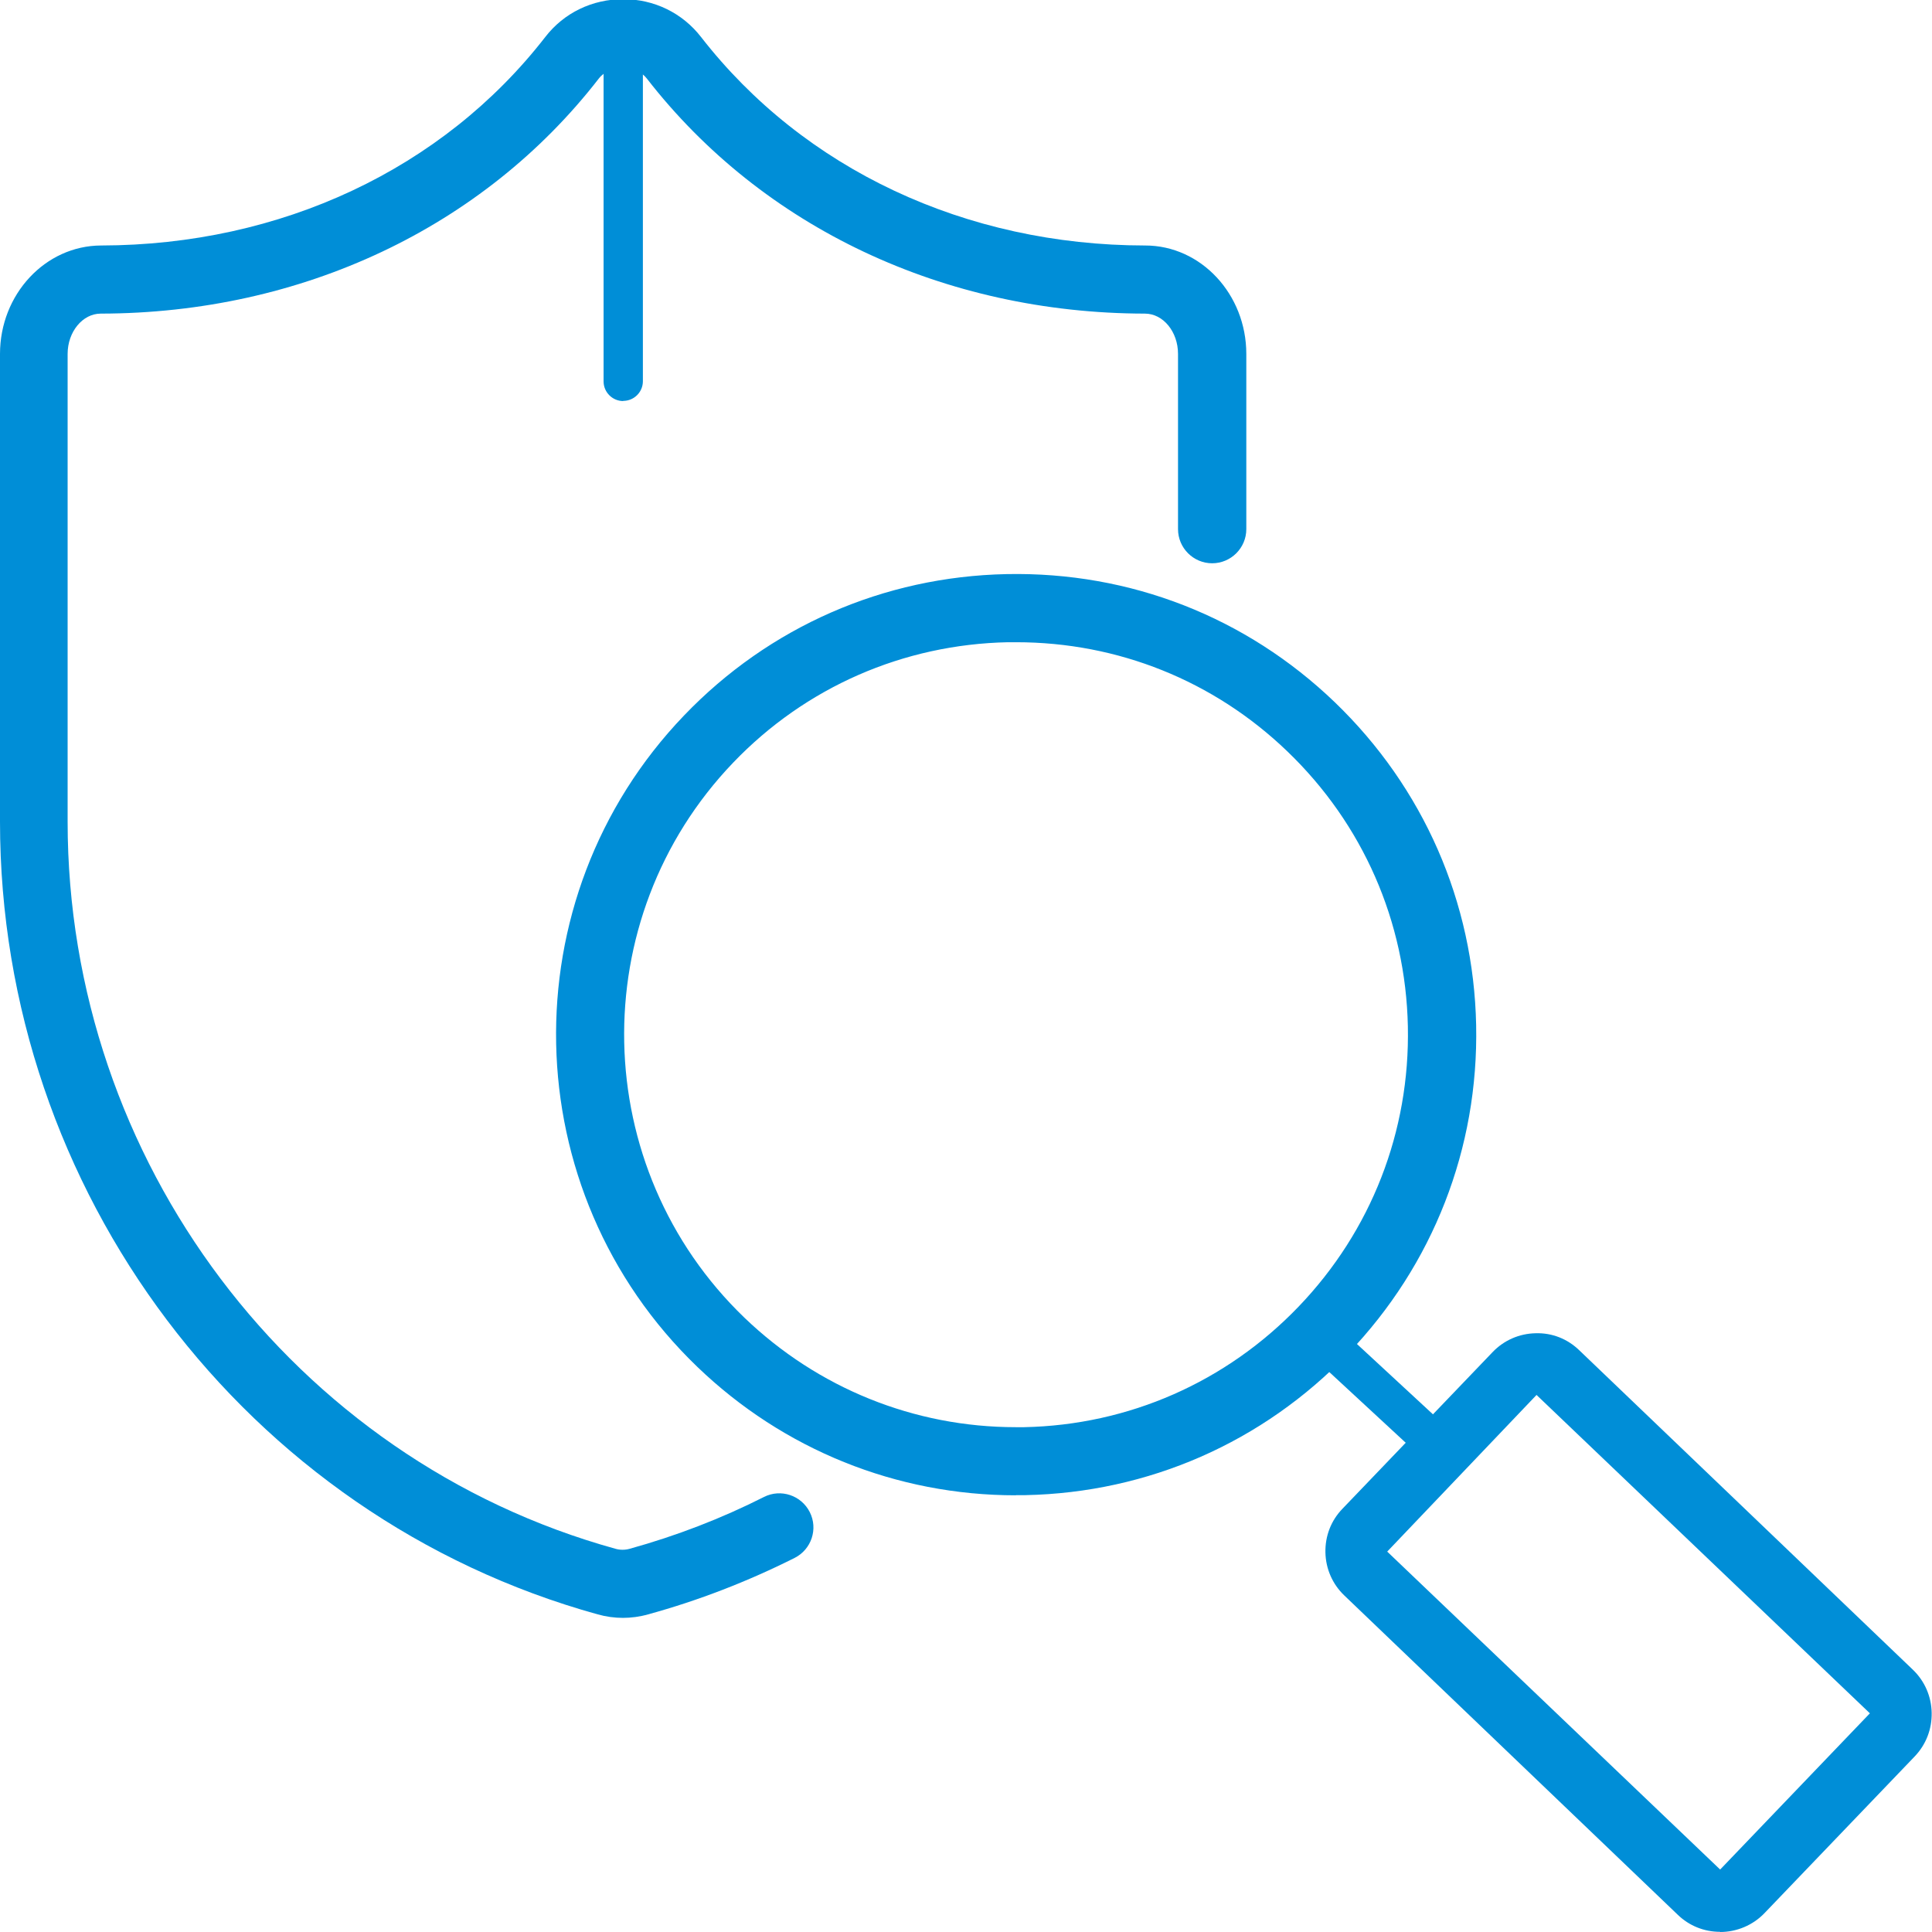
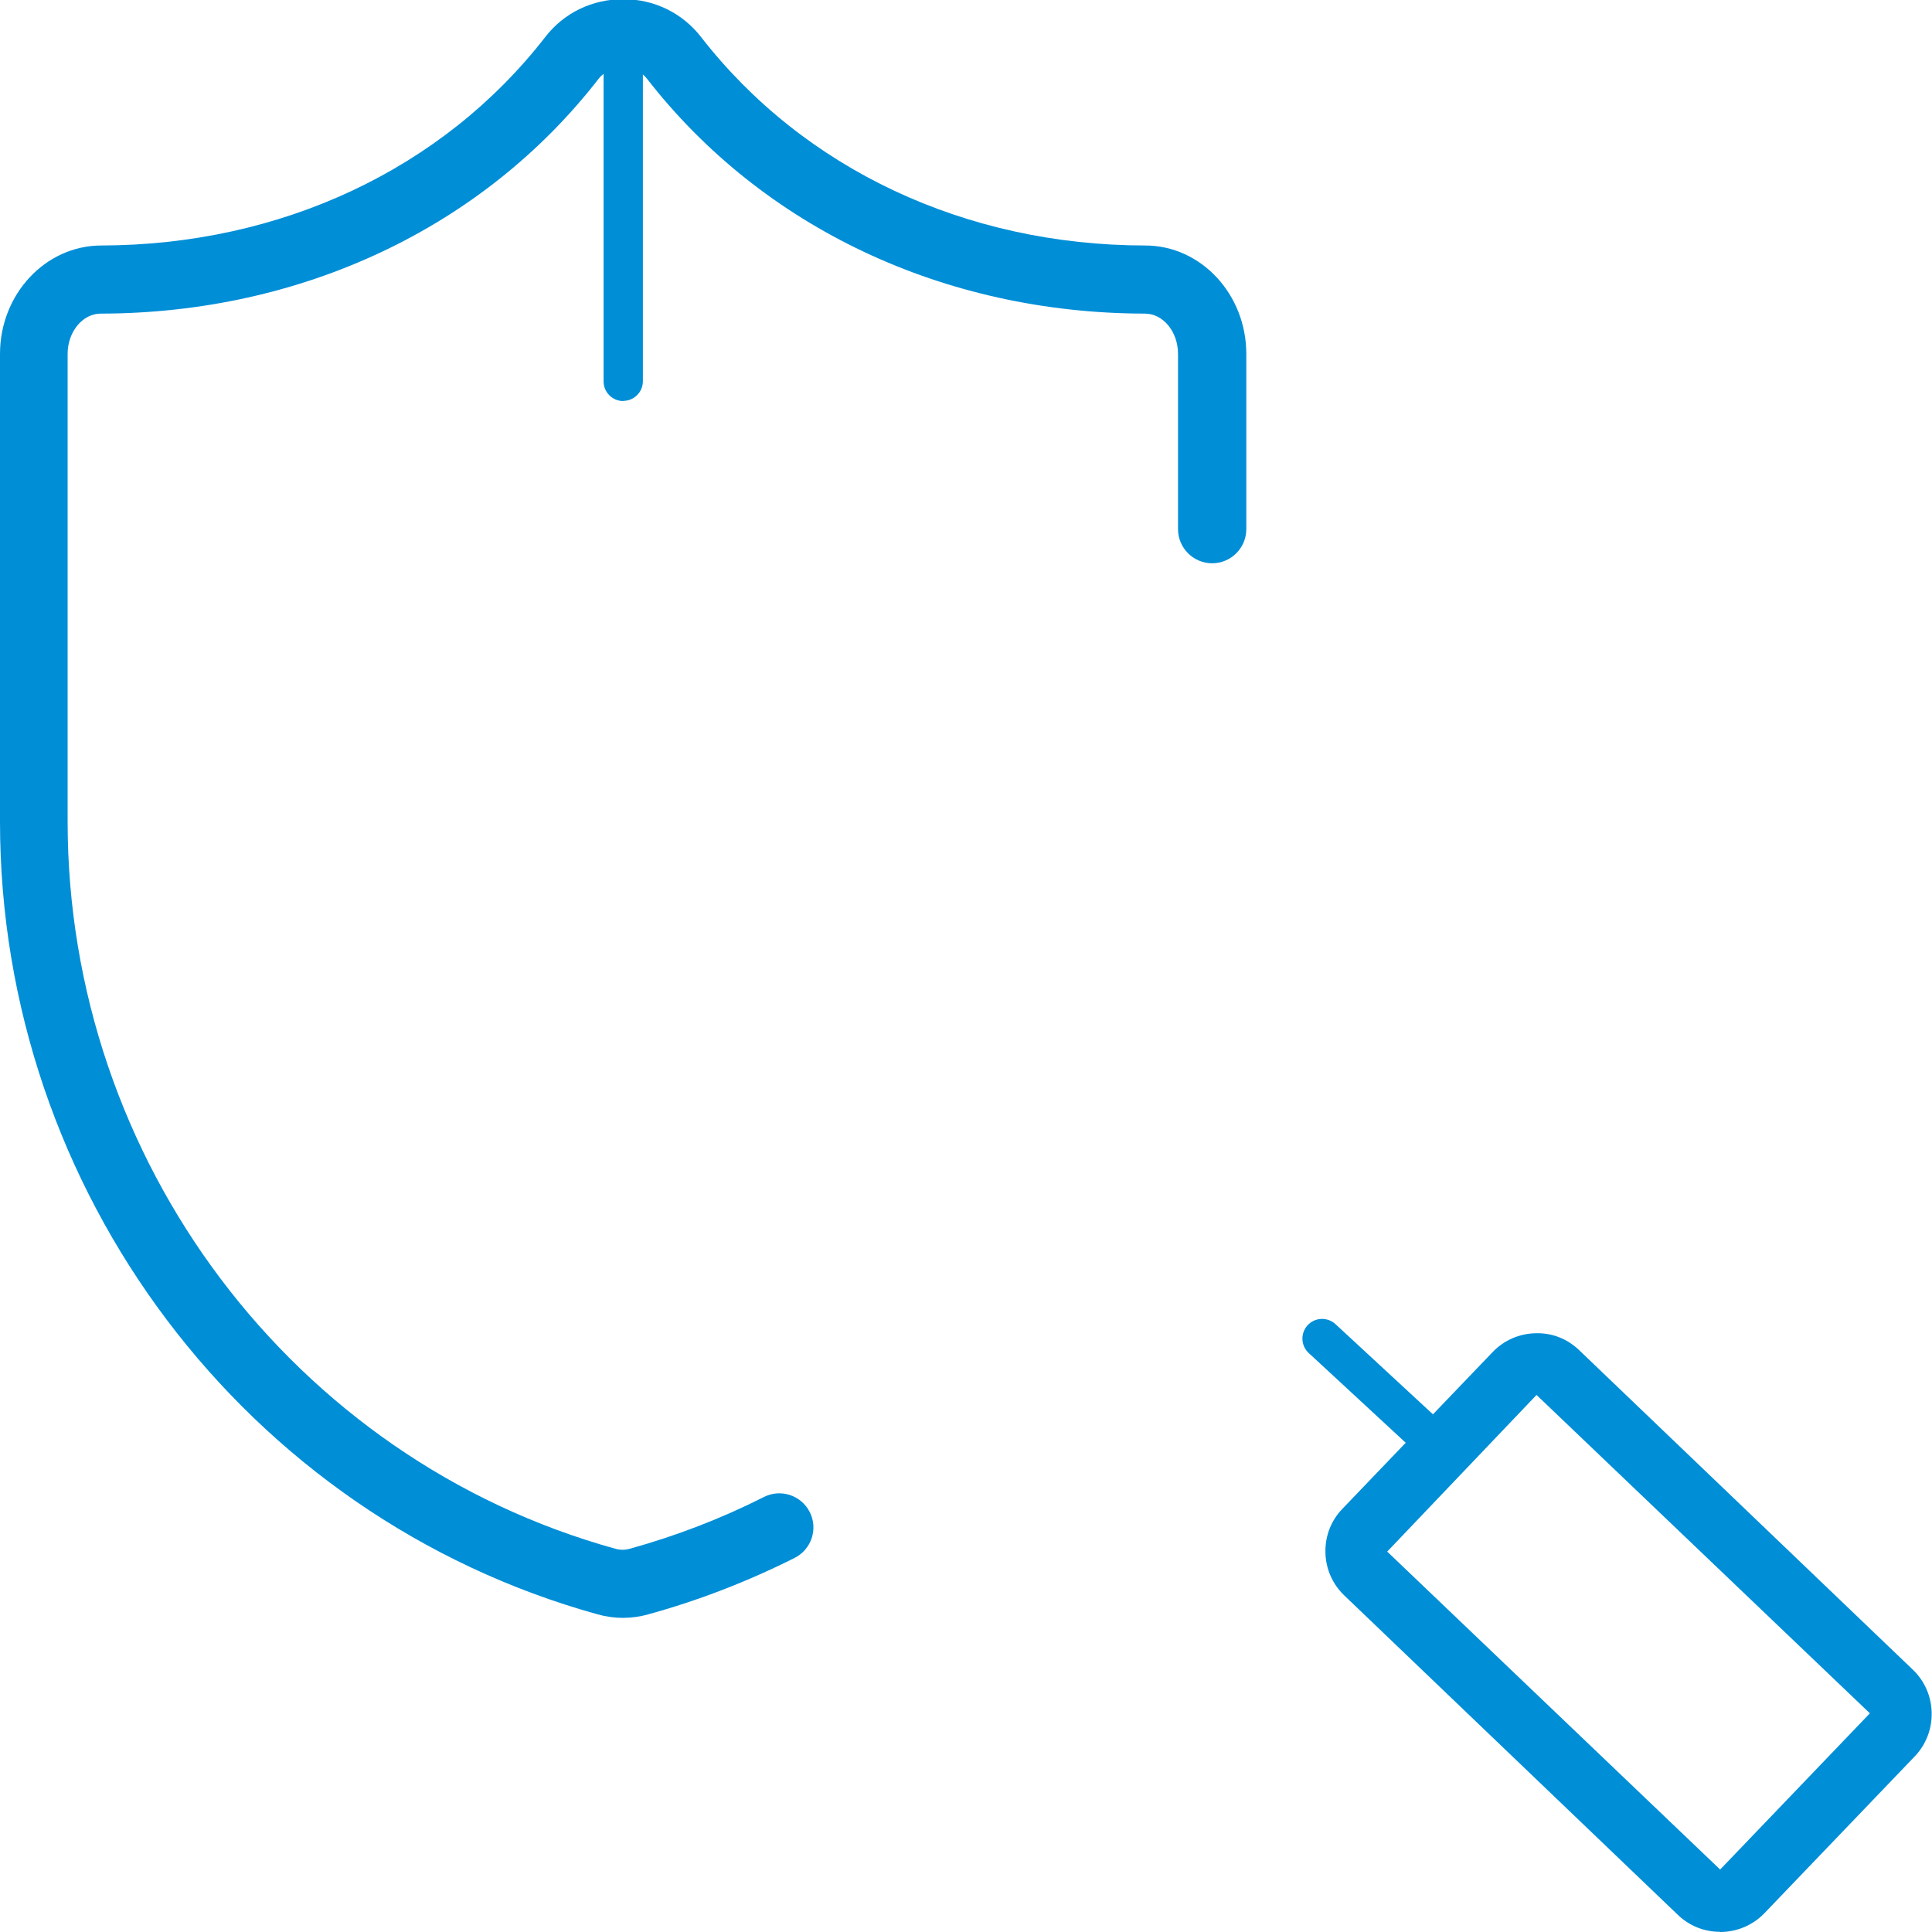
<svg xmlns="http://www.w3.org/2000/svg" id="Layer_2" viewBox="0 0 116 116">
  <defs>
    <style>.cls-1{fill:#008ed7;}</style>
  </defs>
-   <path class="cls-1" d="m60.99,89.78c-7.16,0-13.95-2.74-19.12-7.71-10.99-10.56-11.35-28.11-.8-39.11,5.1-5.32,11.98-8.34,19.37-8.49,7.42-.15,14.38,2.58,19.7,7.69,5.32,5.12,8.34,12,8.49,19.39.15,7.39-2.58,14.39-7.69,19.72-5.11,5.33-11.99,8.35-19.37,8.5h-.58Zm.03-51.22c-.17,0-.33,0-.5,0-6.29.13-12.16,2.7-16.5,7.23-8.99,9.38-8.68,24.33.68,33.33,4.41,4.23,10.19,6.57,16.29,6.57h.5c6.28-.13,12.14-2.71,16.49-7.25,4.35-4.54,6.68-10.51,6.55-16.81-.13-6.3-2.7-12.16-7.24-16.52-4.41-4.24-10.17-6.55-16.28-6.55Z" />
  <path class="cls-1" d="m37.42,97.14c-.52,0-1.03-.07-1.53-.21C14.76,91.08,0,71.51,0,49.33v-28.08C0,17.67,2.72,14.75,6.07,14.74c10.79-.02,20.51-4.58,26.67-12.52C33.86.77,35.56-.05,37.42-.05s3.55.83,4.67,2.27c6.17,7.94,15.89,12.51,26.67,12.52,3.35,0,6.07,2.93,6.07,6.51v10.52c0,1.13-.92,2.05-2.05,2.05s-2.05-.92-2.05-2.05v-10.52c0-1.33-.89-2.42-1.99-2.42-12.05-.02-22.95-5.16-29.9-14.11-.68-.88-2.21-.88-2.89,0-6.94,8.95-17.84,14.09-29.9,14.11-1.09,0-1.99,1.09-1.99,2.42v28.08c0,20.34,13.53,38.3,32.89,43.66.28.08.58.08.86,0,2.78-.77,5.49-1.81,8.06-3.11,1.01-.51,2.24-.1,2.75.91.51,1.01.1,2.24-.91,2.75-2.81,1.41-5.77,2.56-8.8,3.39-.49.14-1.01.21-1.52.21Z" />
  <path class="cls-1" d="m103.28,115.99c-.96,0-1.86-.36-2.55-1.03l-20.02-19.17c-.71-.68-1.11-1.6-1.13-2.58-.02-.99.34-1.92,1.03-2.63l9.01-9.4c.68-.71,1.6-1.11,2.58-1.13,1-.03,1.92.34,2.63,1.03l20.02,19.17c.71.68,1.11,1.6,1.13,2.58.02.99-.34,1.92-1.02,2.63l-9.02,9.41c-.69.72-1.66,1.13-2.66,1.13Zm-11.03-32.23l-8.96,9.4,19.99,19.09,8.99-9.38-20.02-19.12Z" />
  <path class="cls-1" d="m86.59,88.22c-.29,0-.58-.1-.8-.31l-7.21-6.67c-.48-.44-.51-1.19-.07-1.67.44-.48,1.19-.51,1.67-.07l7.21,6.67c.48.44.51,1.19.07,1.67-.23.25-.55.38-.87.38Z" />
  <path class="cls-1" d="m37.42,24.08c-.65,0-1.18-.53-1.18-1.18V1.18C36.23.53,36.76,0,37.42,0s1.18.53,1.18,1.18v21.71c0,.65-.53,1.18-1.18,1.18Z" />
</svg>